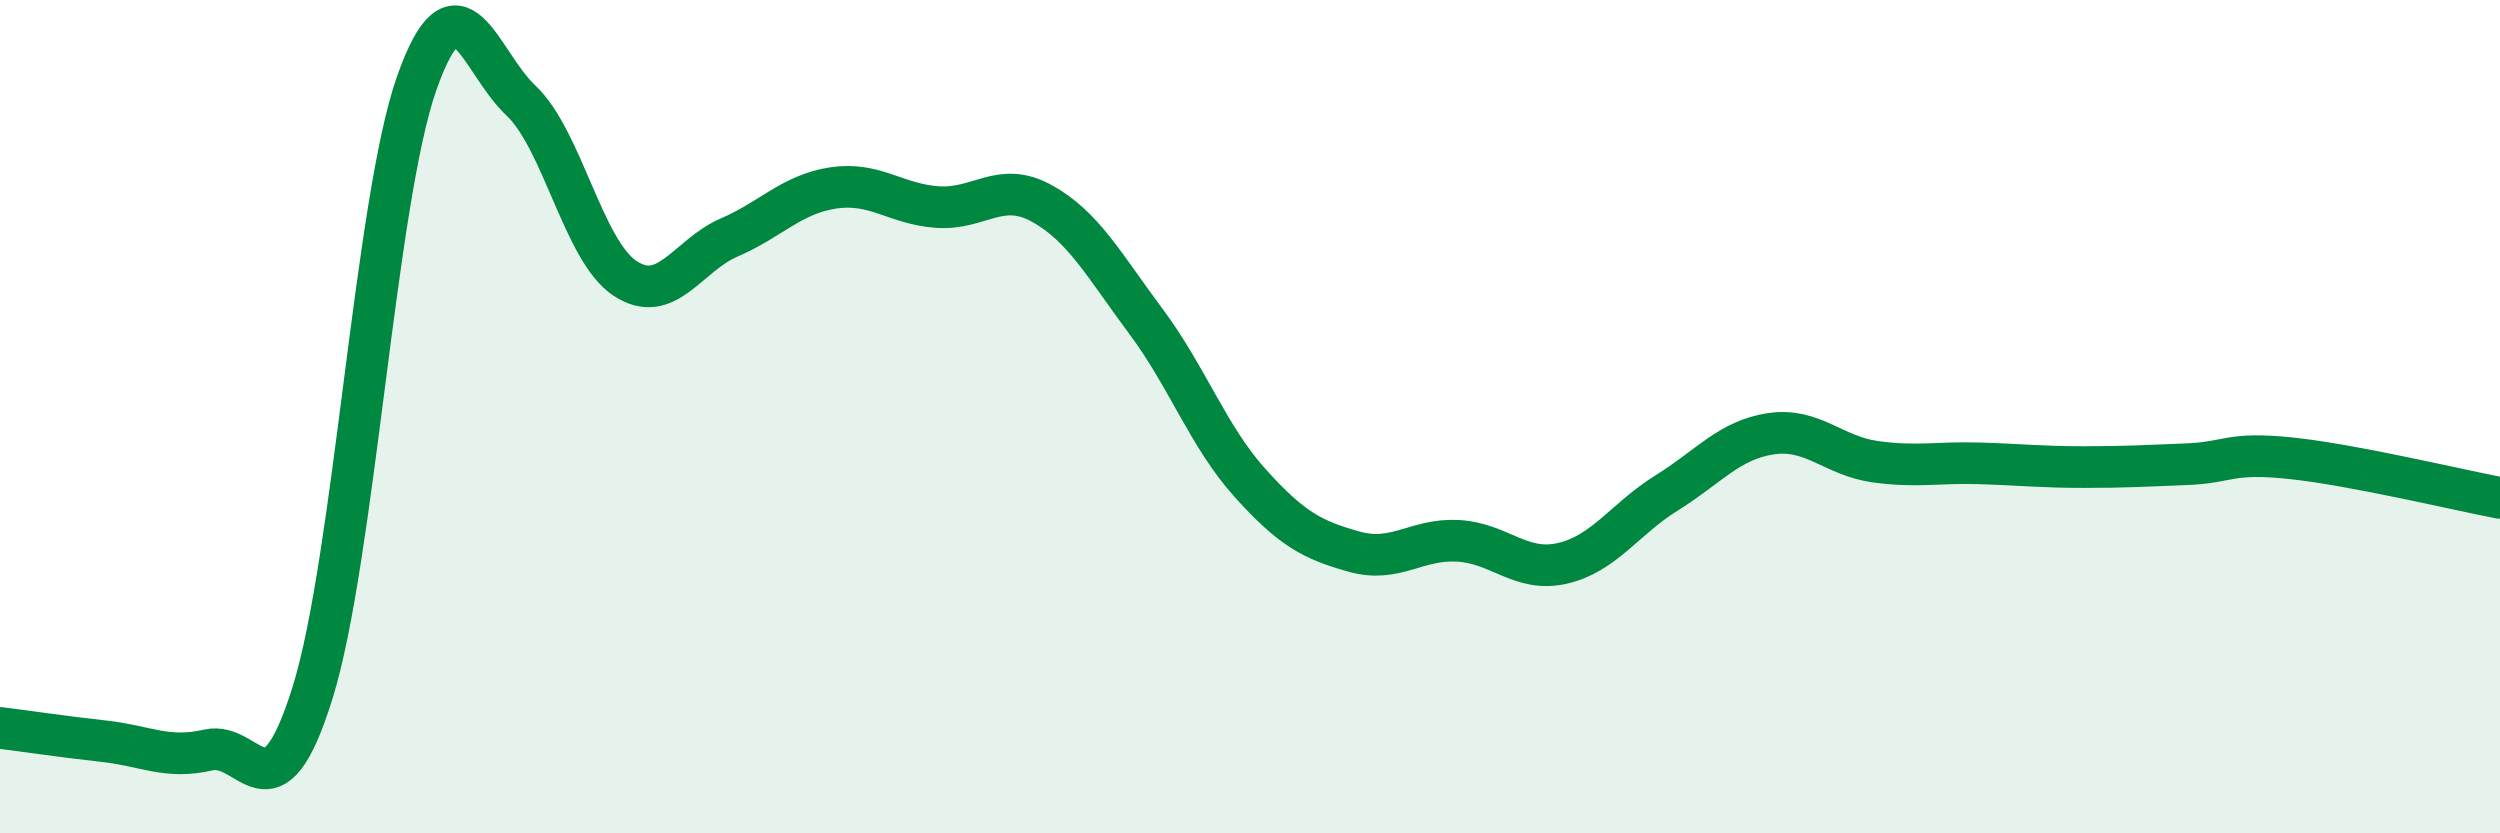
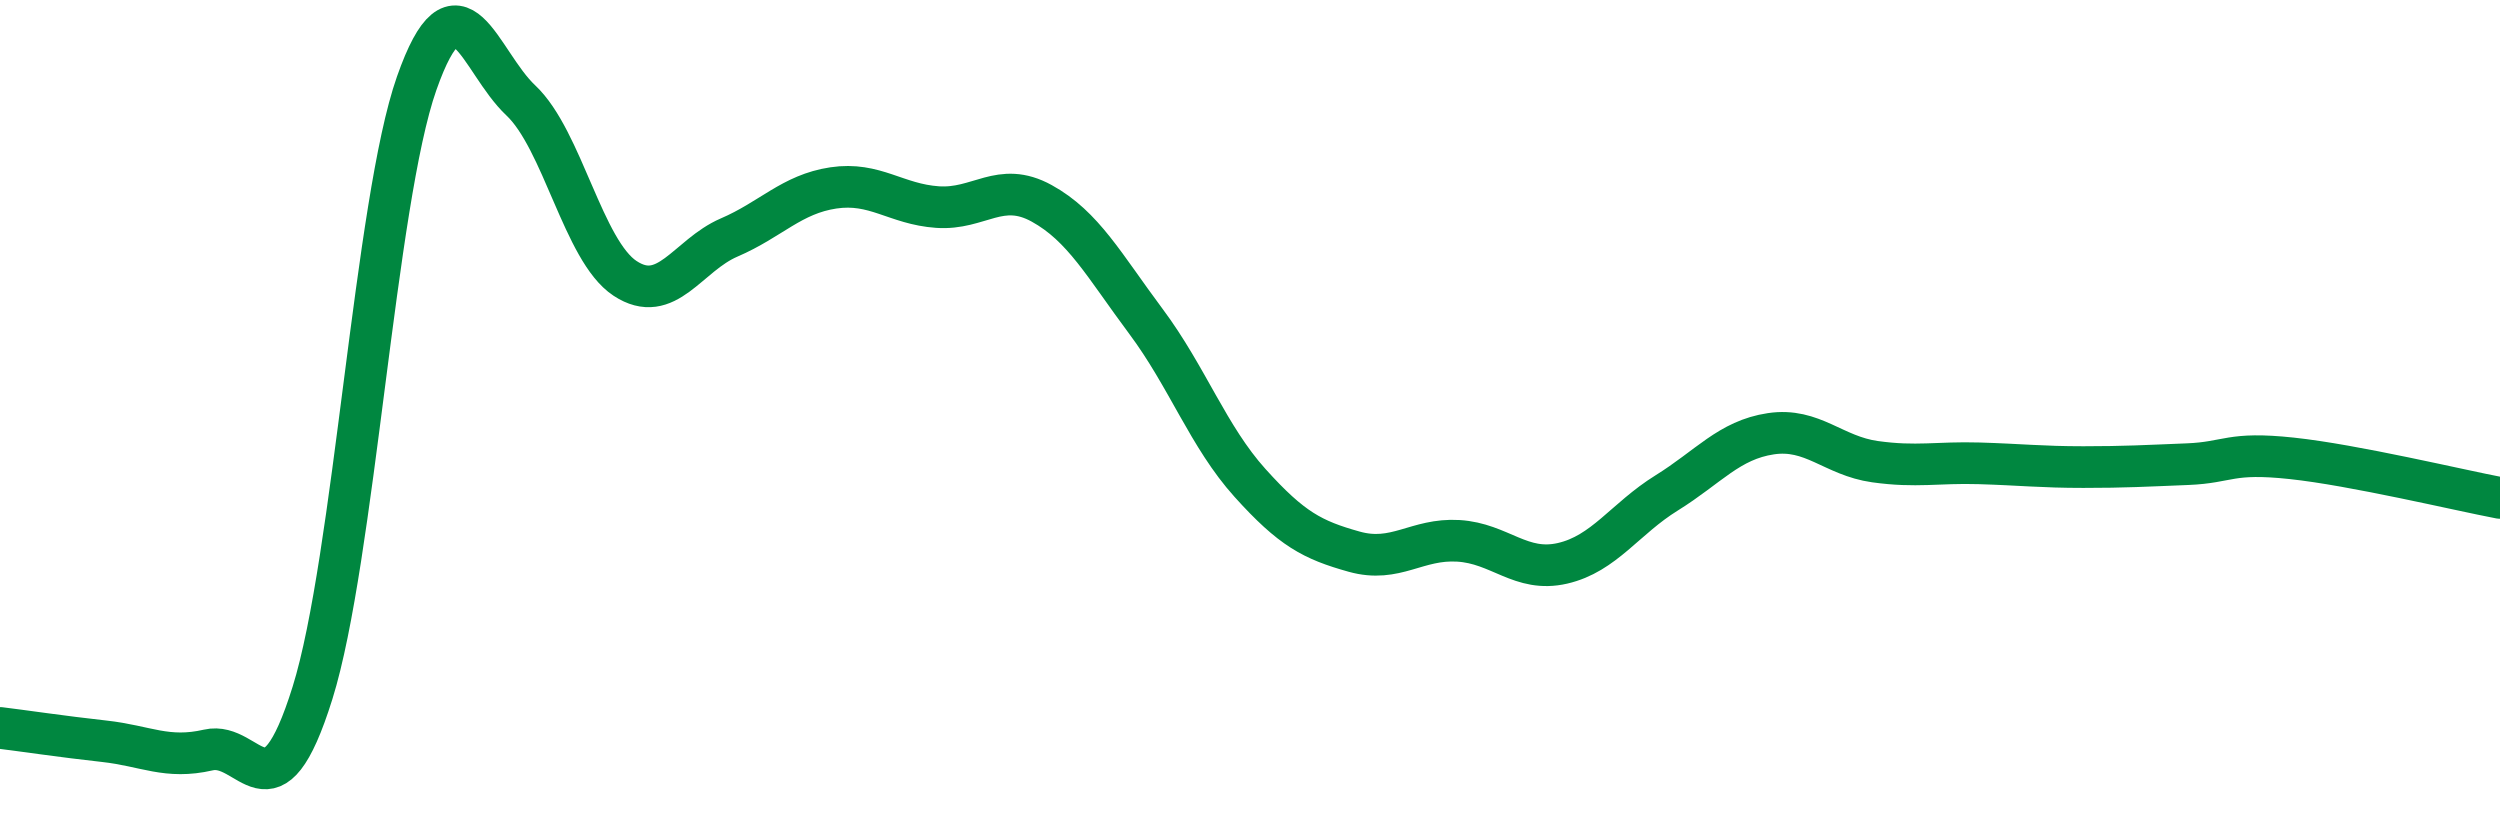
<svg xmlns="http://www.w3.org/2000/svg" width="60" height="20" viewBox="0 0 60 20">
-   <path d="M 0,17.47 C 0.5,17.53 1.5,17.68 2.5,17.79 C 3.5,17.9 4,18.23 5,18 C 6,17.77 6.5,19.83 7.5,16.63 C 8.5,13.43 9,4.84 10,2 C 11,-0.84 11.5,1.47 12.5,2.41 C 13.5,3.35 14,6.02 15,6.68 C 16,7.34 16.5,6.13 17.5,5.7 C 18.5,5.27 19,4.66 20,4.51 C 21,4.36 21.5,4.9 22.5,4.97 C 23.5,5.04 24,4.33 25,4.88 C 26,5.43 26.5,6.37 27.5,7.71 C 28.5,9.05 29,10.48 30,11.59 C 31,12.7 31.5,12.96 32.5,13.24 C 33.5,13.52 34,12.92 35,12.98 C 36,13.04 36.5,13.75 37.5,13.52 C 38.5,13.29 39,12.45 40,11.83 C 41,11.21 41.5,10.56 42.5,10.41 C 43.5,10.26 44,10.94 45,11.08 C 46,11.22 46.5,11.09 47.5,11.12 C 48.5,11.15 49,11.21 50,11.21 C 51,11.21 51.5,11.18 52.5,11.14 C 53.5,11.1 53.5,10.84 55,11 C 56.5,11.16 59,11.76 60,11.95L60 20L0 20Z" fill="#008740" opacity="0.1" stroke-linecap="round" stroke-linejoin="round" />
  <path d="M 0,17.47 C 0.5,17.53 1.5,17.68 2.5,17.79 C 3.5,17.9 4,18.23 5,18 C 6,17.77 6.5,19.83 7.5,16.63 C 8.5,13.43 9,4.84 10,2 C 11,-0.84 11.5,1.47 12.5,2.41 C 13.5,3.35 14,6.02 15,6.68 C 16,7.34 16.5,6.13 17.5,5.7 C 18.5,5.27 19,4.66 20,4.51 C 21,4.36 21.5,4.9 22.5,4.97 C 23.5,5.04 24,4.33 25,4.88 C 26,5.43 26.5,6.37 27.5,7.71 C 28.5,9.05 29,10.48 30,11.59 C 31,12.7 31.5,12.96 32.5,13.24 C 33.5,13.52 34,12.92 35,12.98 C 36,13.04 36.5,13.75 37.5,13.52 C 38.5,13.29 39,12.45 40,11.83 C 41,11.21 41.5,10.56 42.5,10.41 C 43.5,10.26 44,10.94 45,11.08 C 46,11.22 46.5,11.09 47.5,11.12 C 48.5,11.15 49,11.21 50,11.21 C 51,11.21 51.5,11.18 52.5,11.14 C 53.5,11.1 53.5,10.84 55,11 C 56.5,11.16 59,11.76 60,11.95" stroke="#008740" stroke-width="1" fill="none" stroke-linecap="round" stroke-linejoin="round" />
</svg>